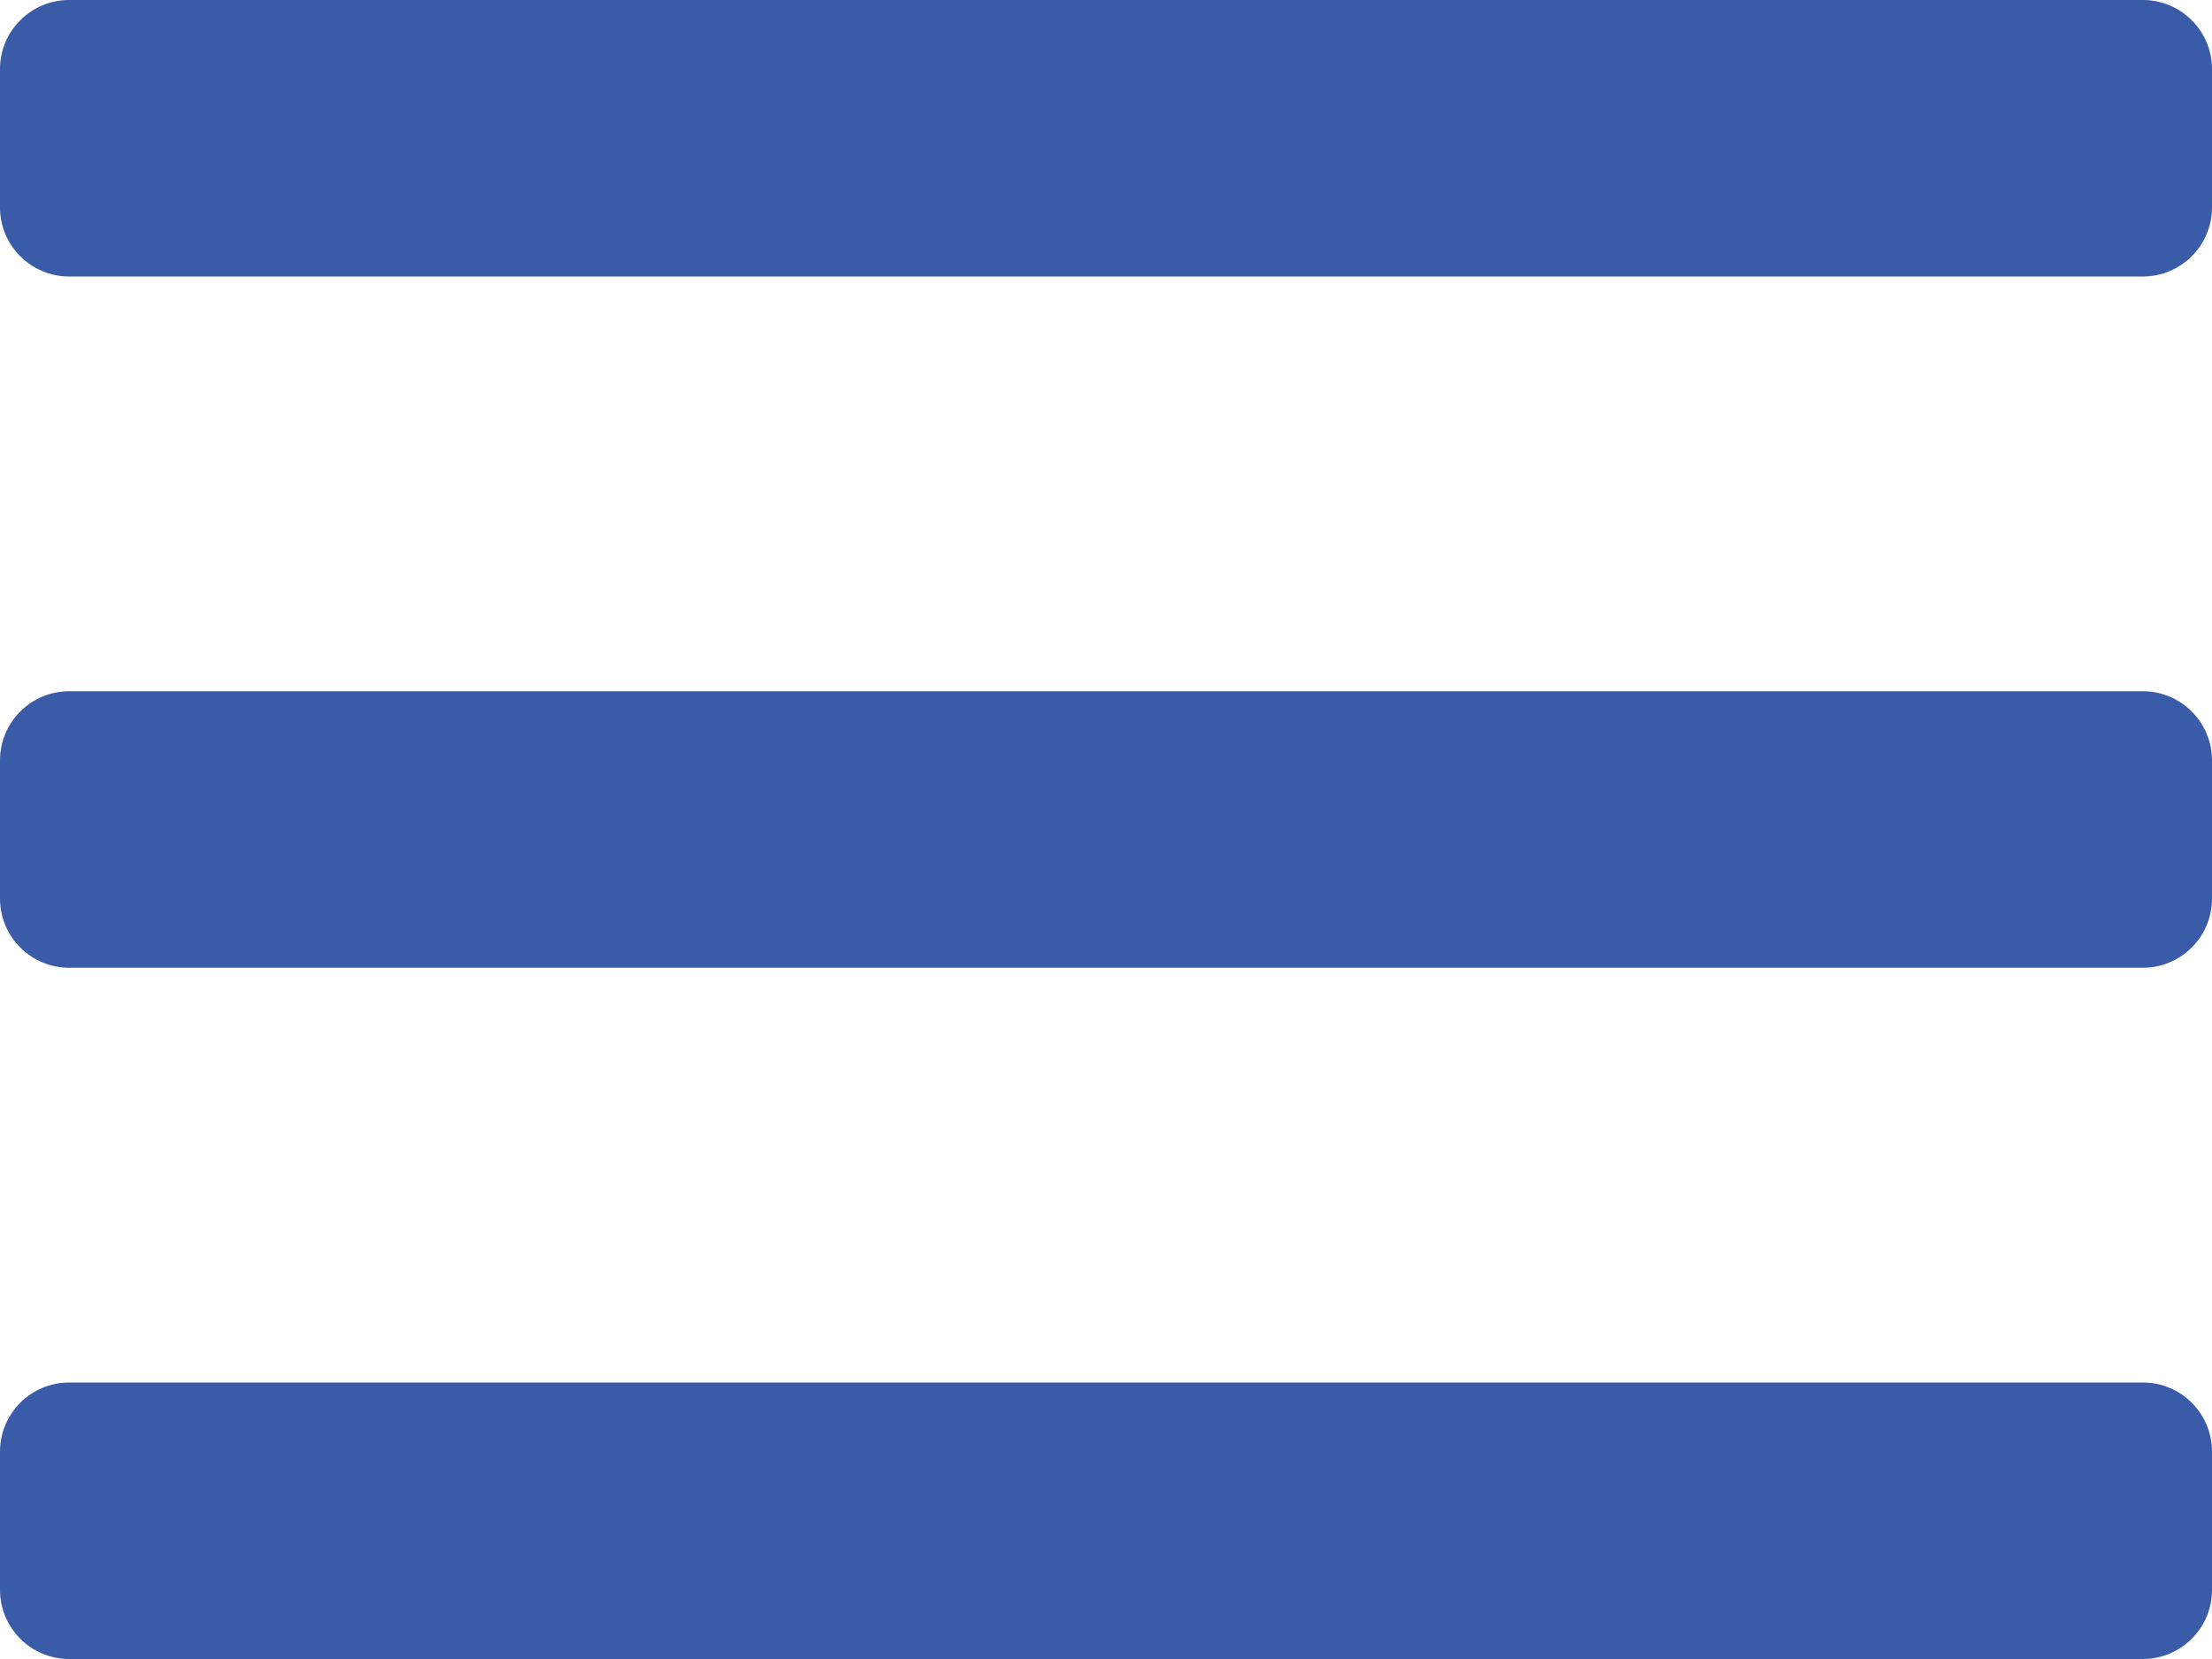
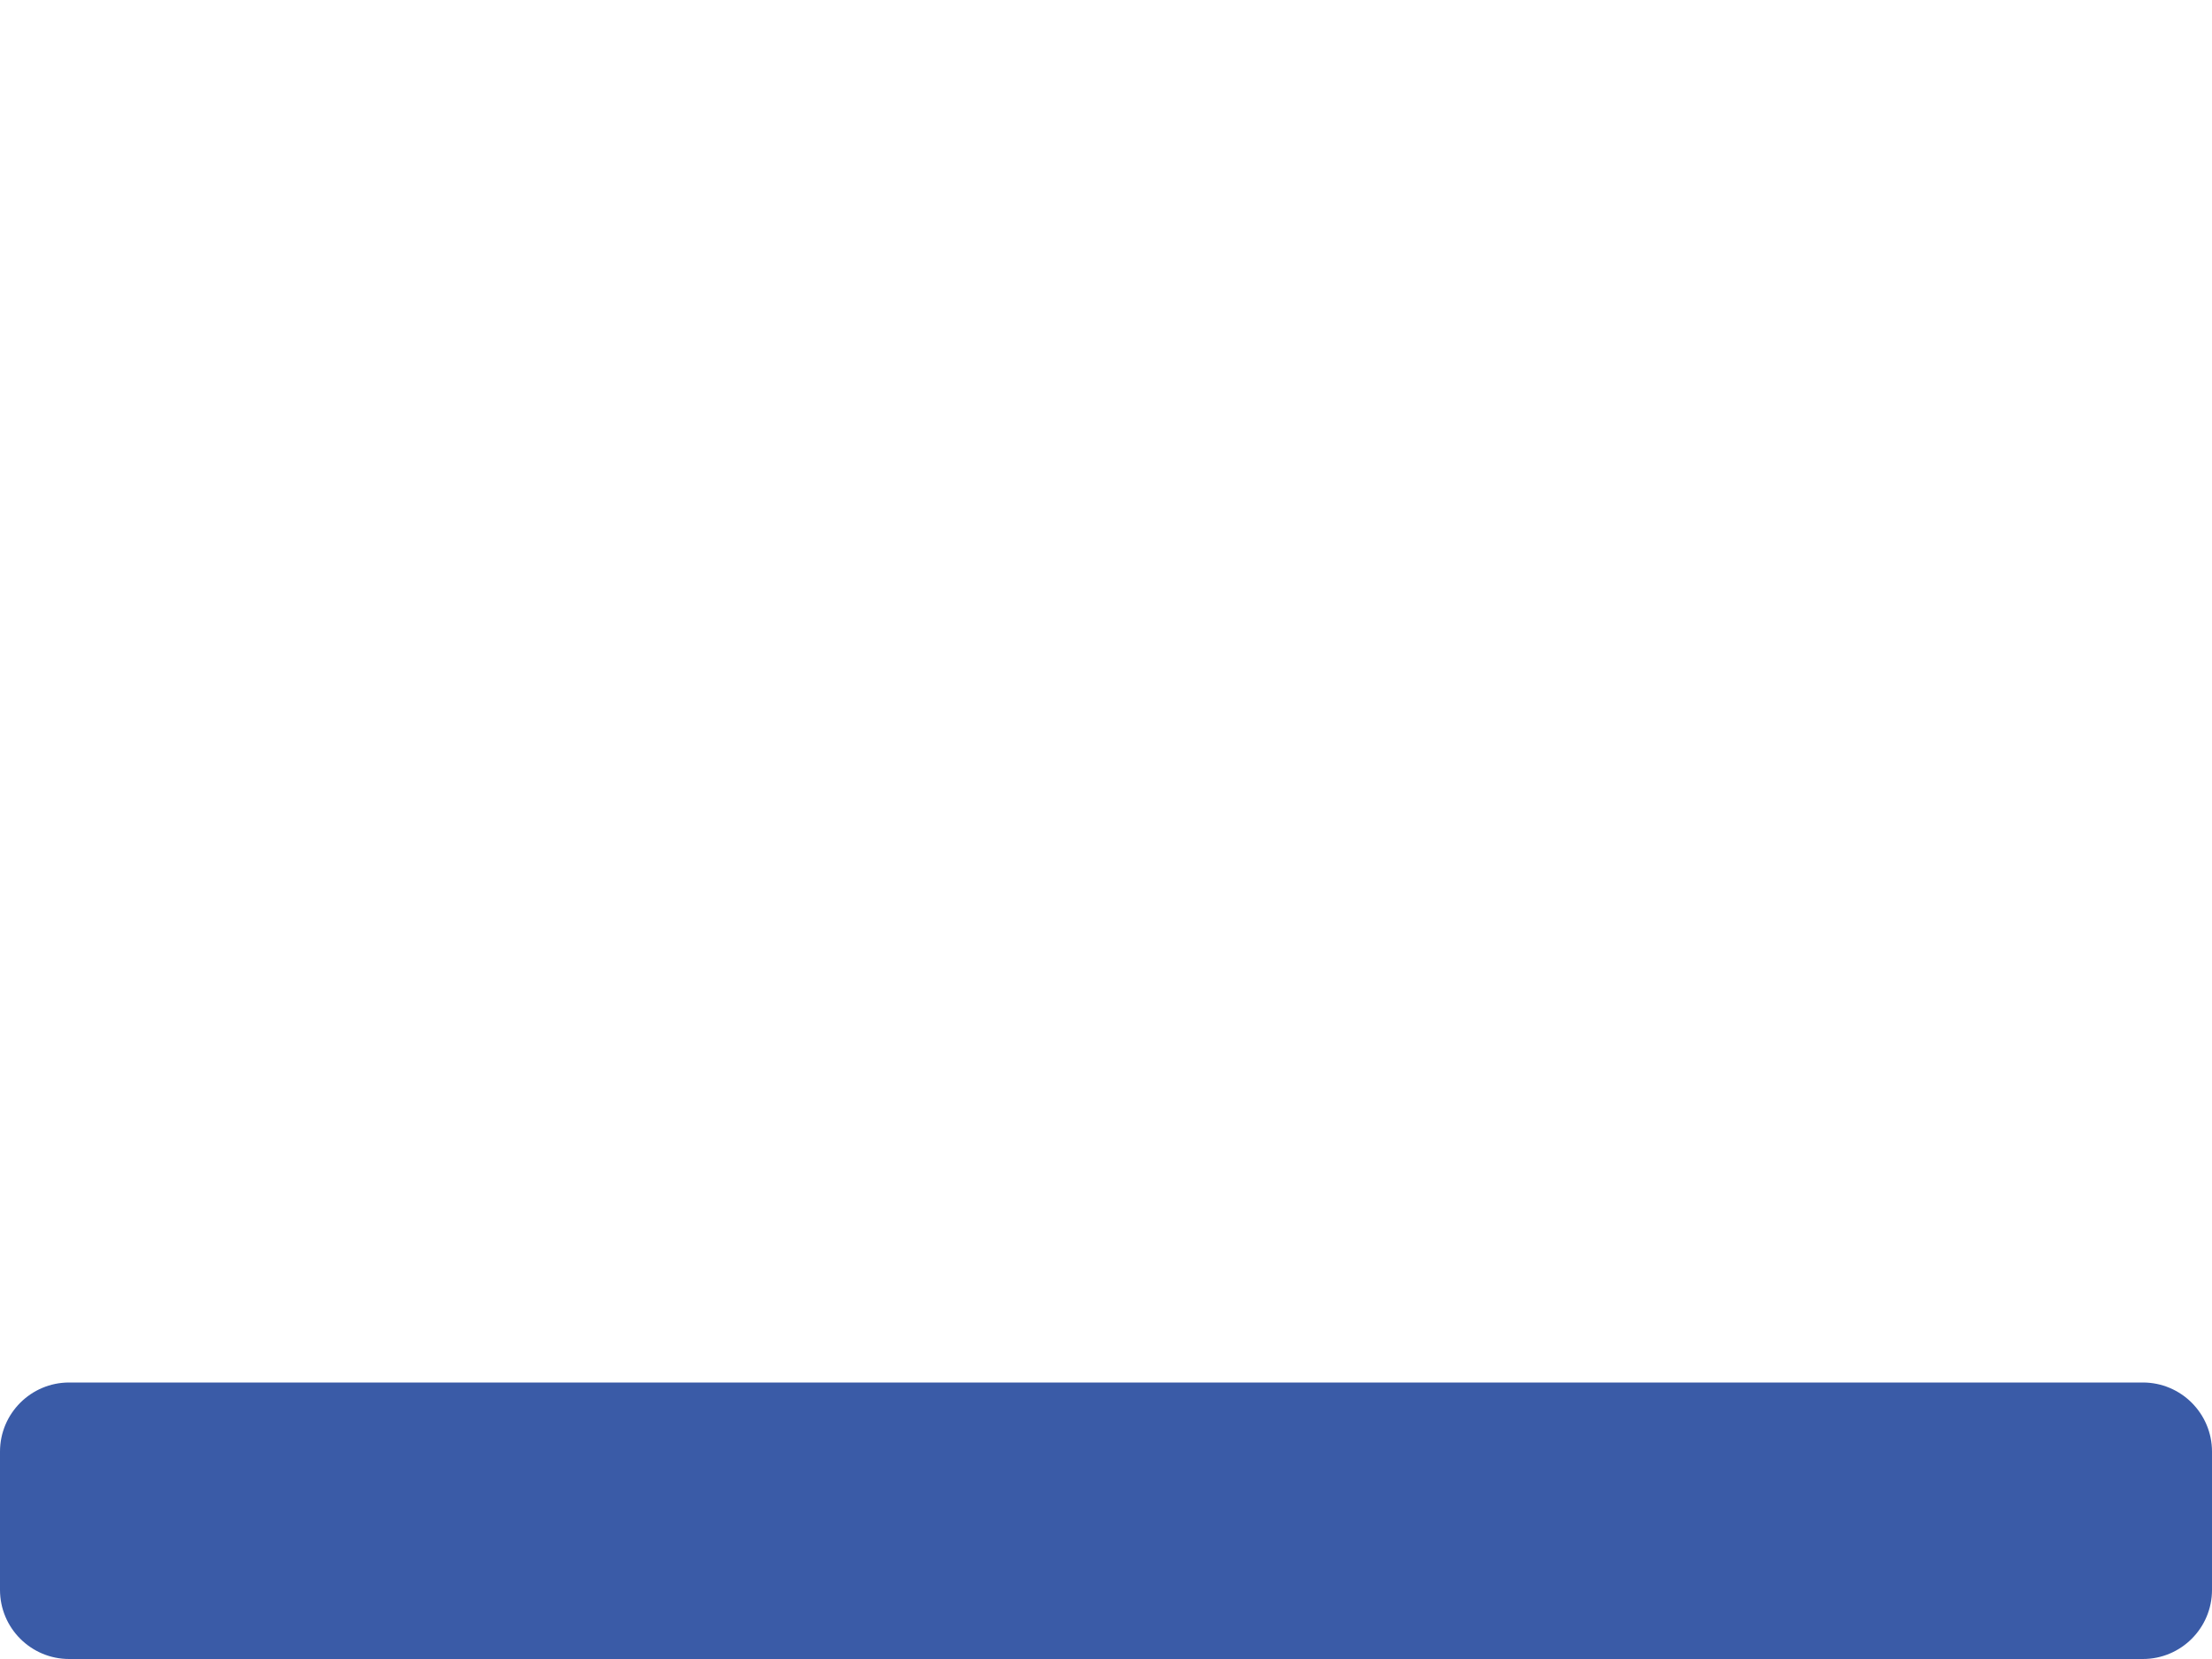
<svg xmlns="http://www.w3.org/2000/svg" width="100%" height="100%" viewBox="0 0 40 30" version="1.1" xml:space="preserve" style="fill-rule:evenodd;clip-rule:evenodd;stroke-linejoin:round;stroke-miterlimit:2;">
  <g id="menu_button_blauw">
-     <path d="M40,1.25c0,-0.69 -0.56,-1.25 -1.25,-1.25l-37.5,0c-0.69,0 -1.25,0.56 -1.25,1.25l0,2.5c0,0.69 0.56,1.25 1.25,1.25l37.5,0c0.69,0 1.25,-0.56 1.25,-1.25l0,-2.5Z" style="fill:#3a5ba7;" />
-     <path d="M40,13.75c0,-0.69 -0.56,-1.25 -1.25,-1.25l-37.5,0c-0.69,0 -1.25,0.56 -1.25,1.25l0,2.5c0,0.69 0.56,1.25 1.25,1.25l37.5,0c0.69,0 1.25,-0.56 1.25,-1.25l0,-2.5Z" style="fill:#3a5ba7;" />
    <path d="M40,26.25c0,-0.69 -0.56,-1.25 -1.25,-1.25l-37.5,0c-0.69,0 -1.25,0.56 -1.25,1.25l0,2.5c0,0.69 0.56,1.25 1.25,1.25l37.5,0c0.69,0 1.25,-0.56 1.25,-1.25l0,-2.5Z" style="fill:#3a5ba7;" />
  </g>
</svg>